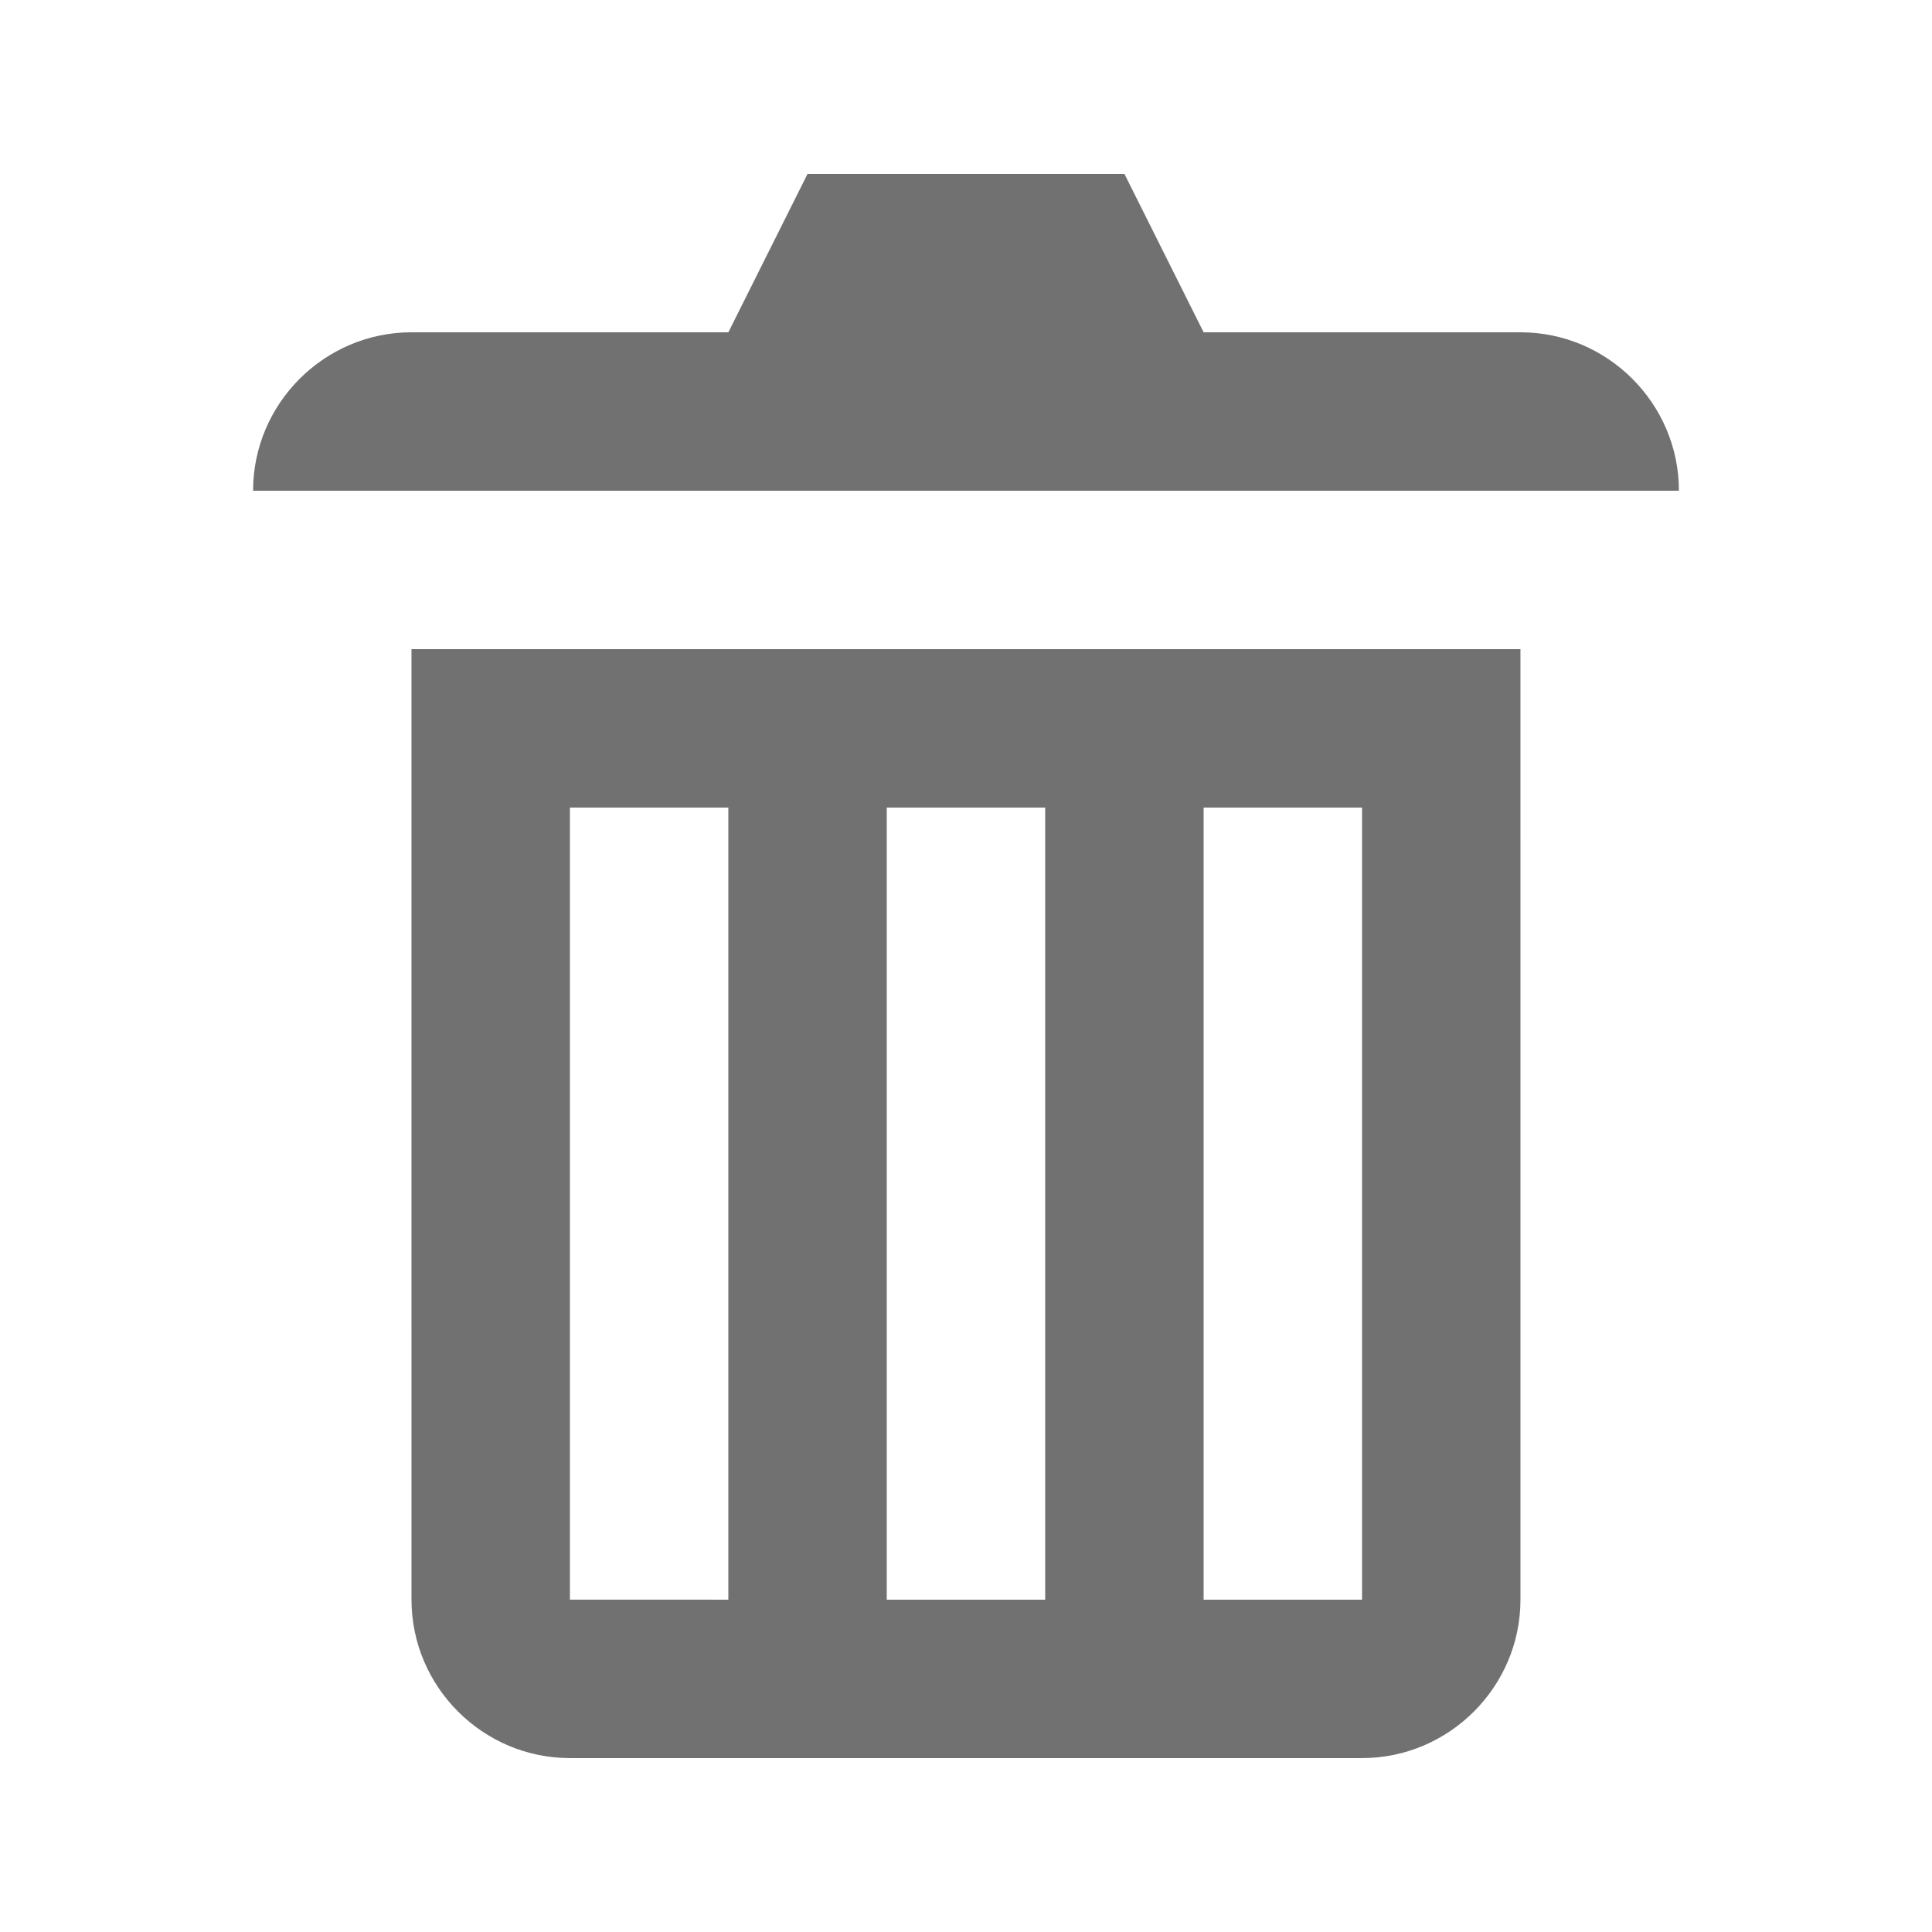
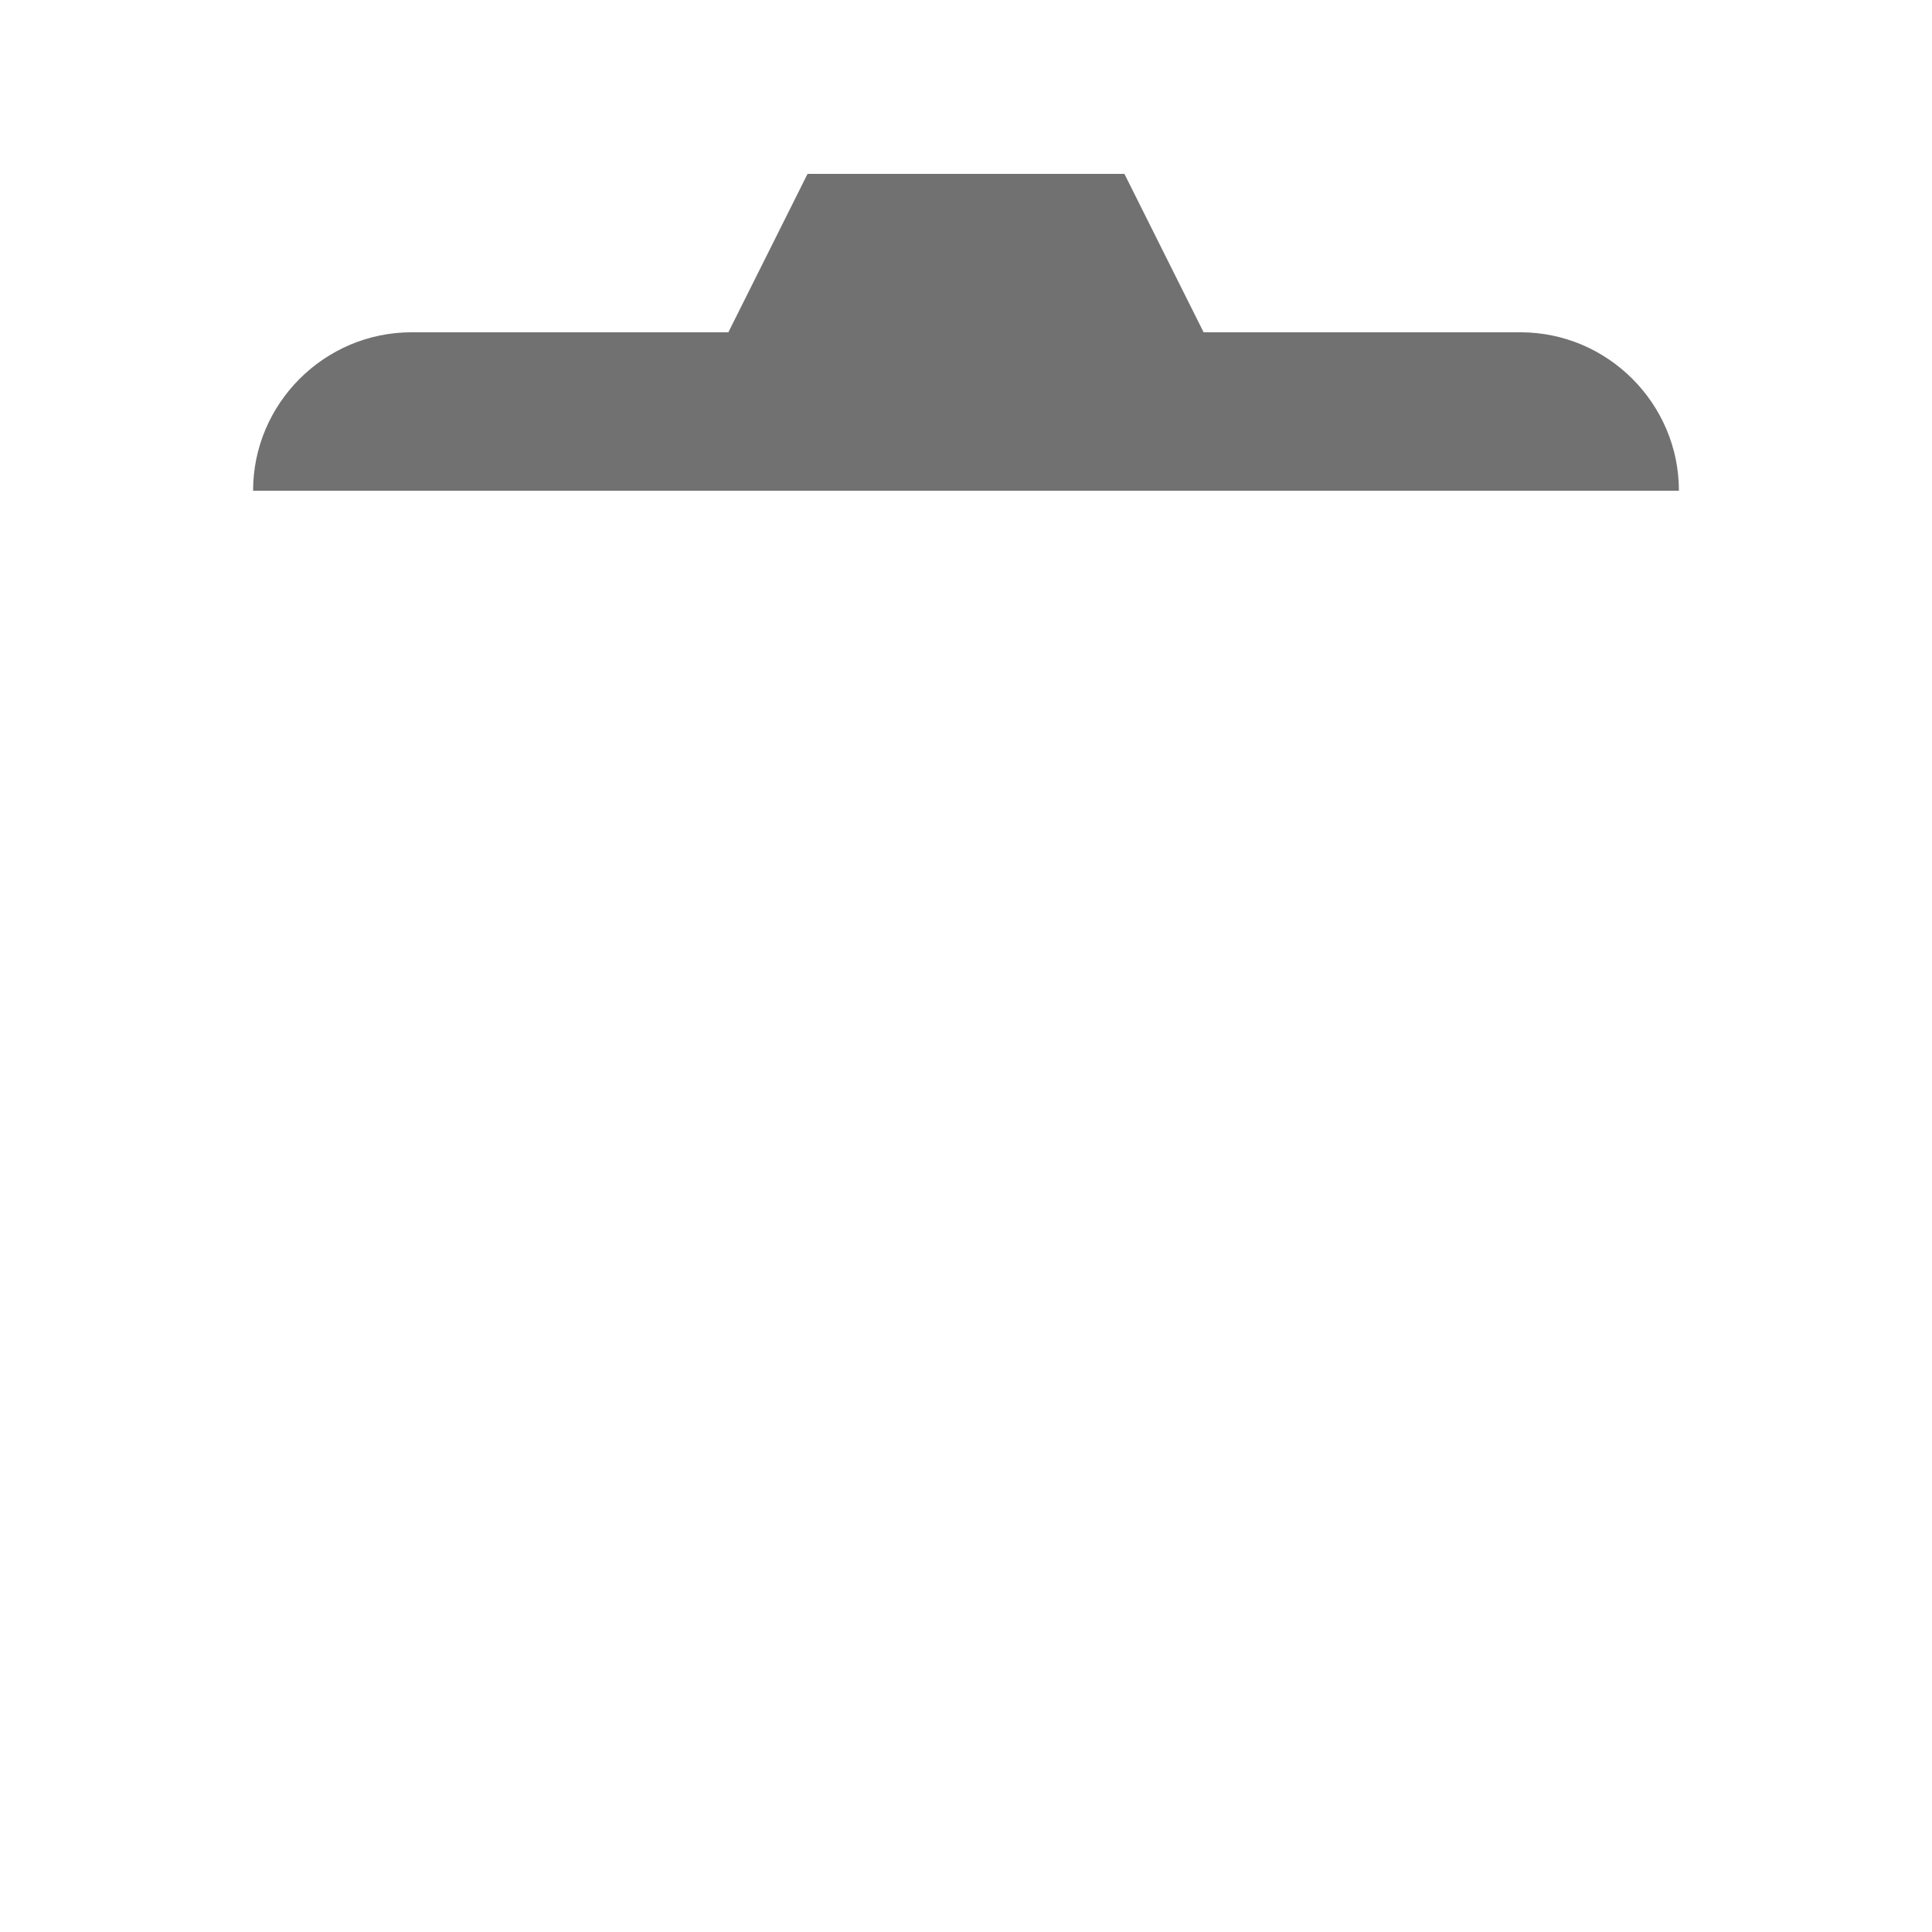
<svg xmlns="http://www.w3.org/2000/svg" width="800px" height="800px" version="1.1" viewBox="144 144 512 512">
  <g fill="#717171">
    <path d="m546.94 232.06h-83.969l-20.992-41.984h-83.969l-20.988 41.984h-83.969c-23.094 0-41.984 18.891-41.984 41.984h377.86c0-23.094-18.891-41.984-41.984-41.984z" />
-     <path d="m253.05 567.93c0 23.09 18.895 41.984 41.984 41.984h209.92c23.09 0 41.984-18.895 41.984-41.984l-0.004-251.9h-293.89zm209.92-209.92h41.984v209.92h-41.984zm-83.969 0h41.984v209.92h-41.984zm-83.969 0h41.984v209.92l-41.984-0.004z" />
  </g>
</svg>